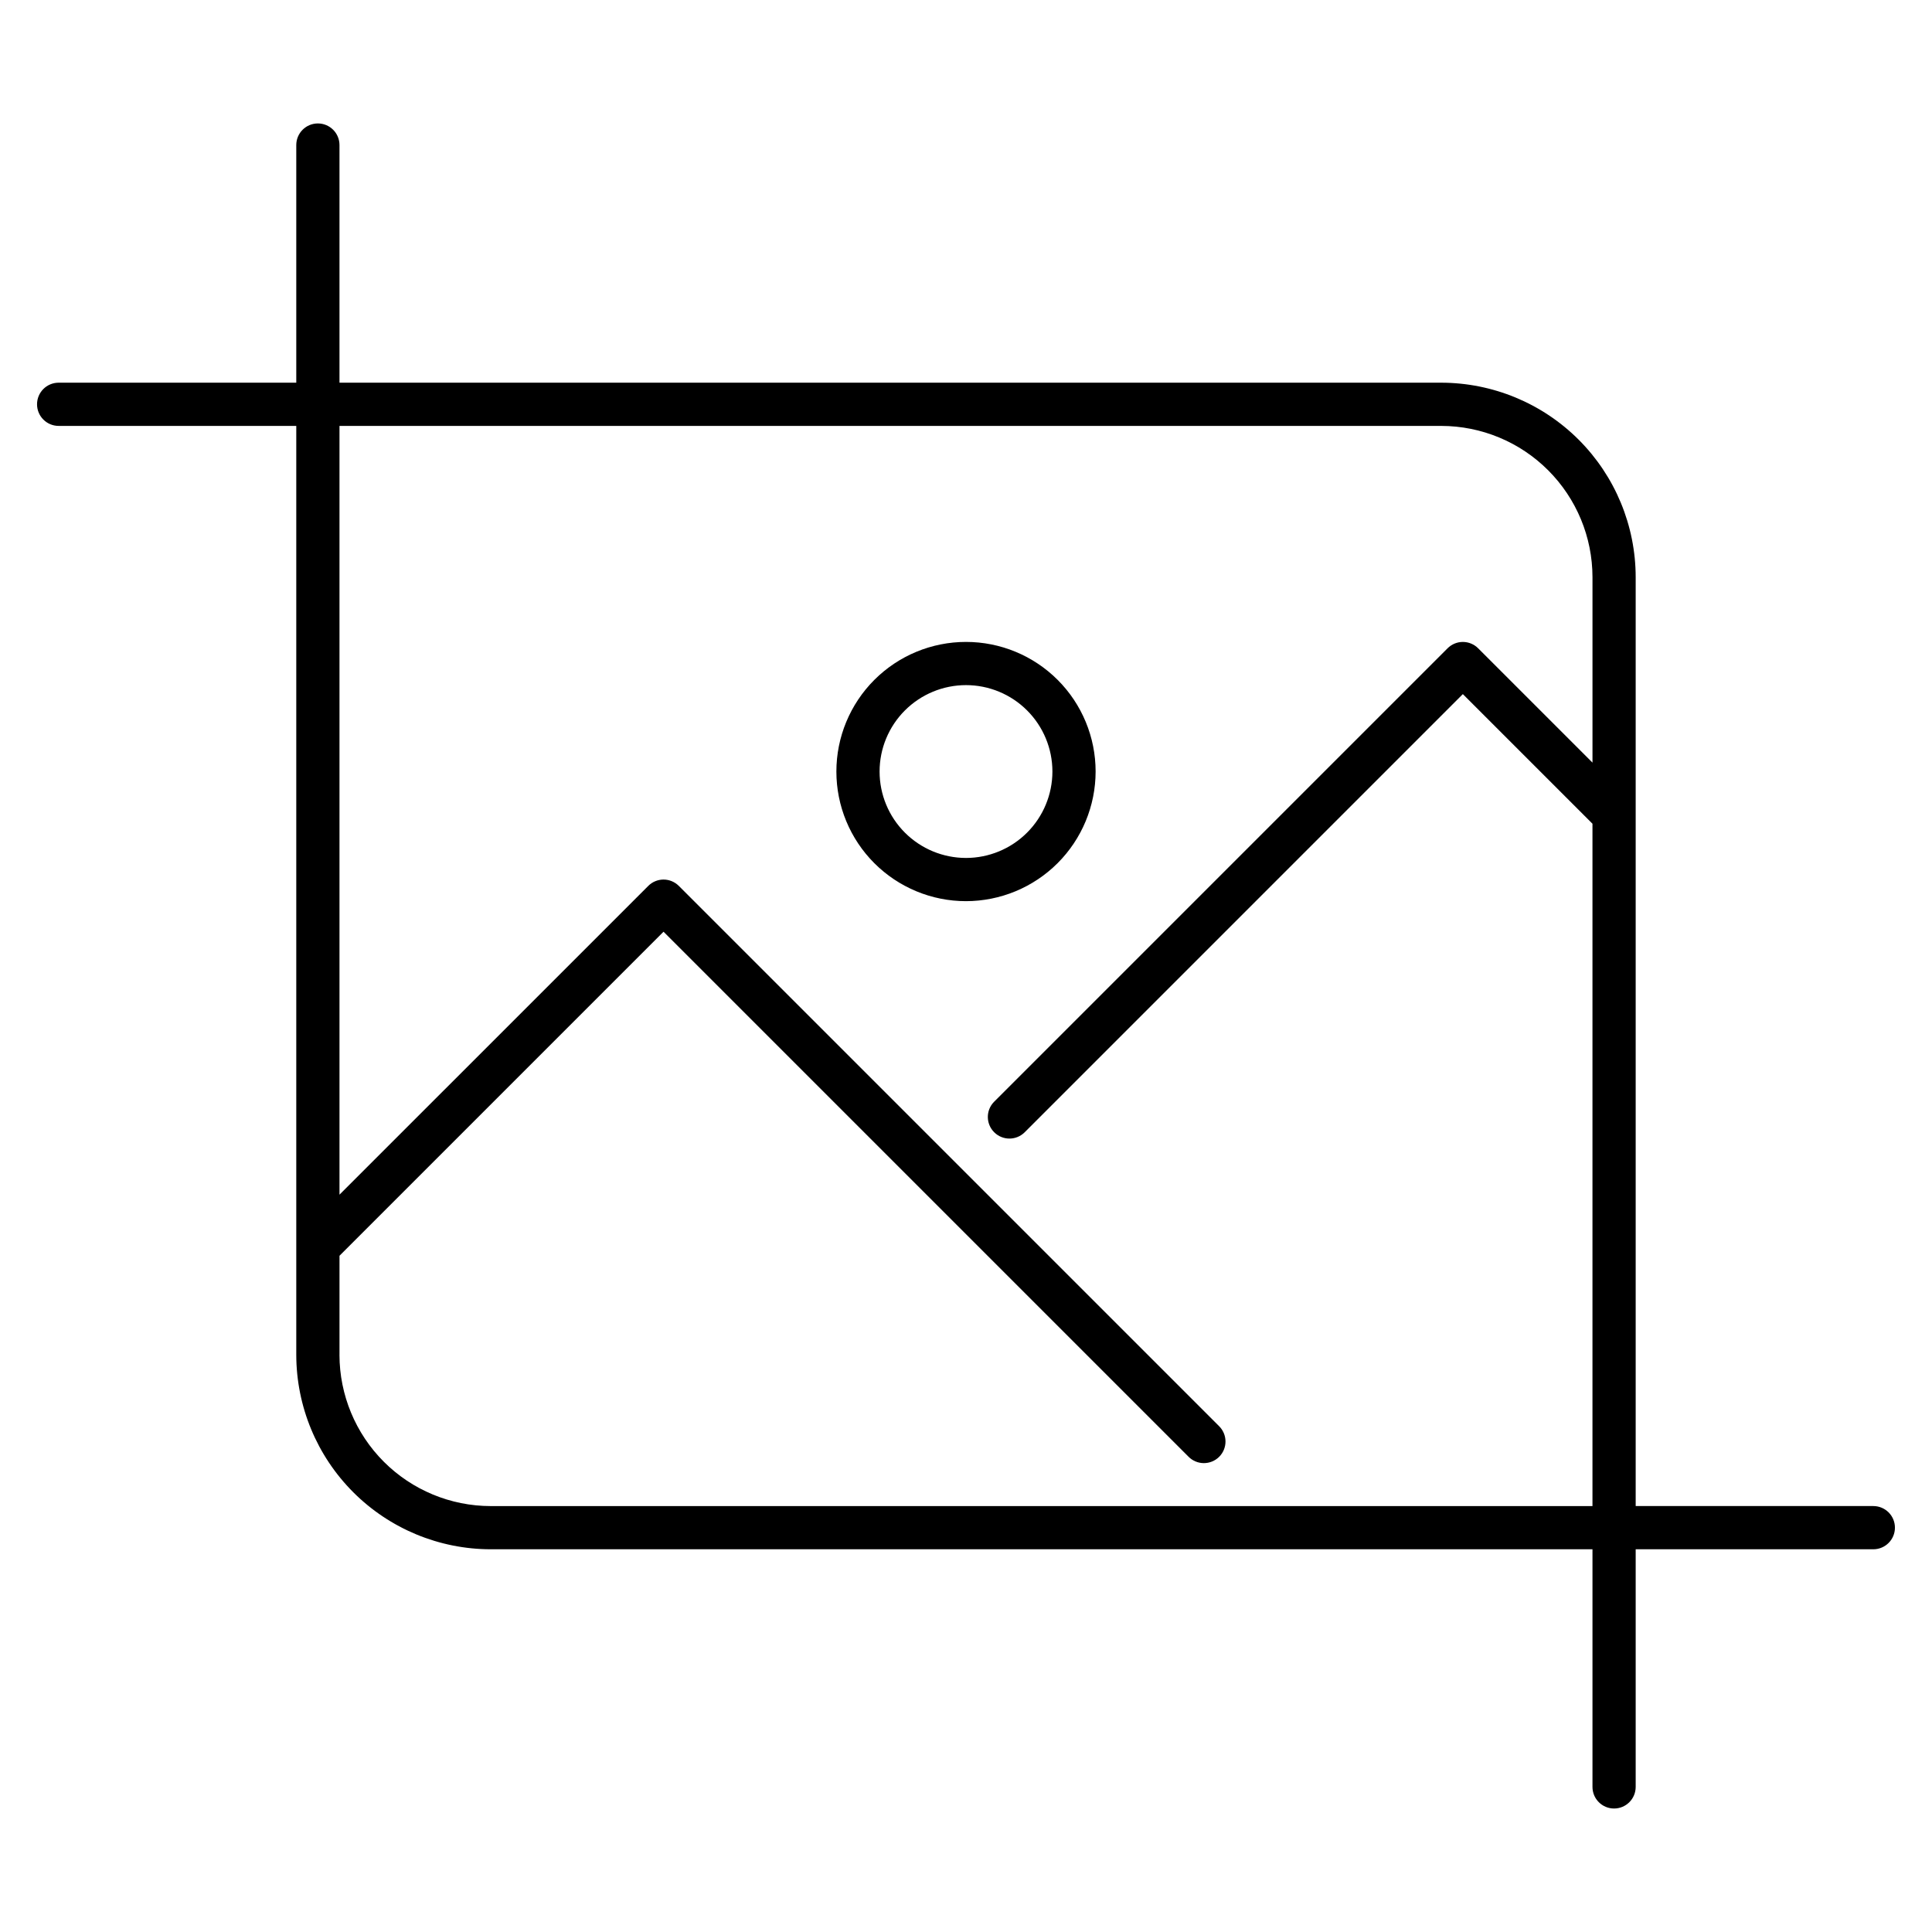
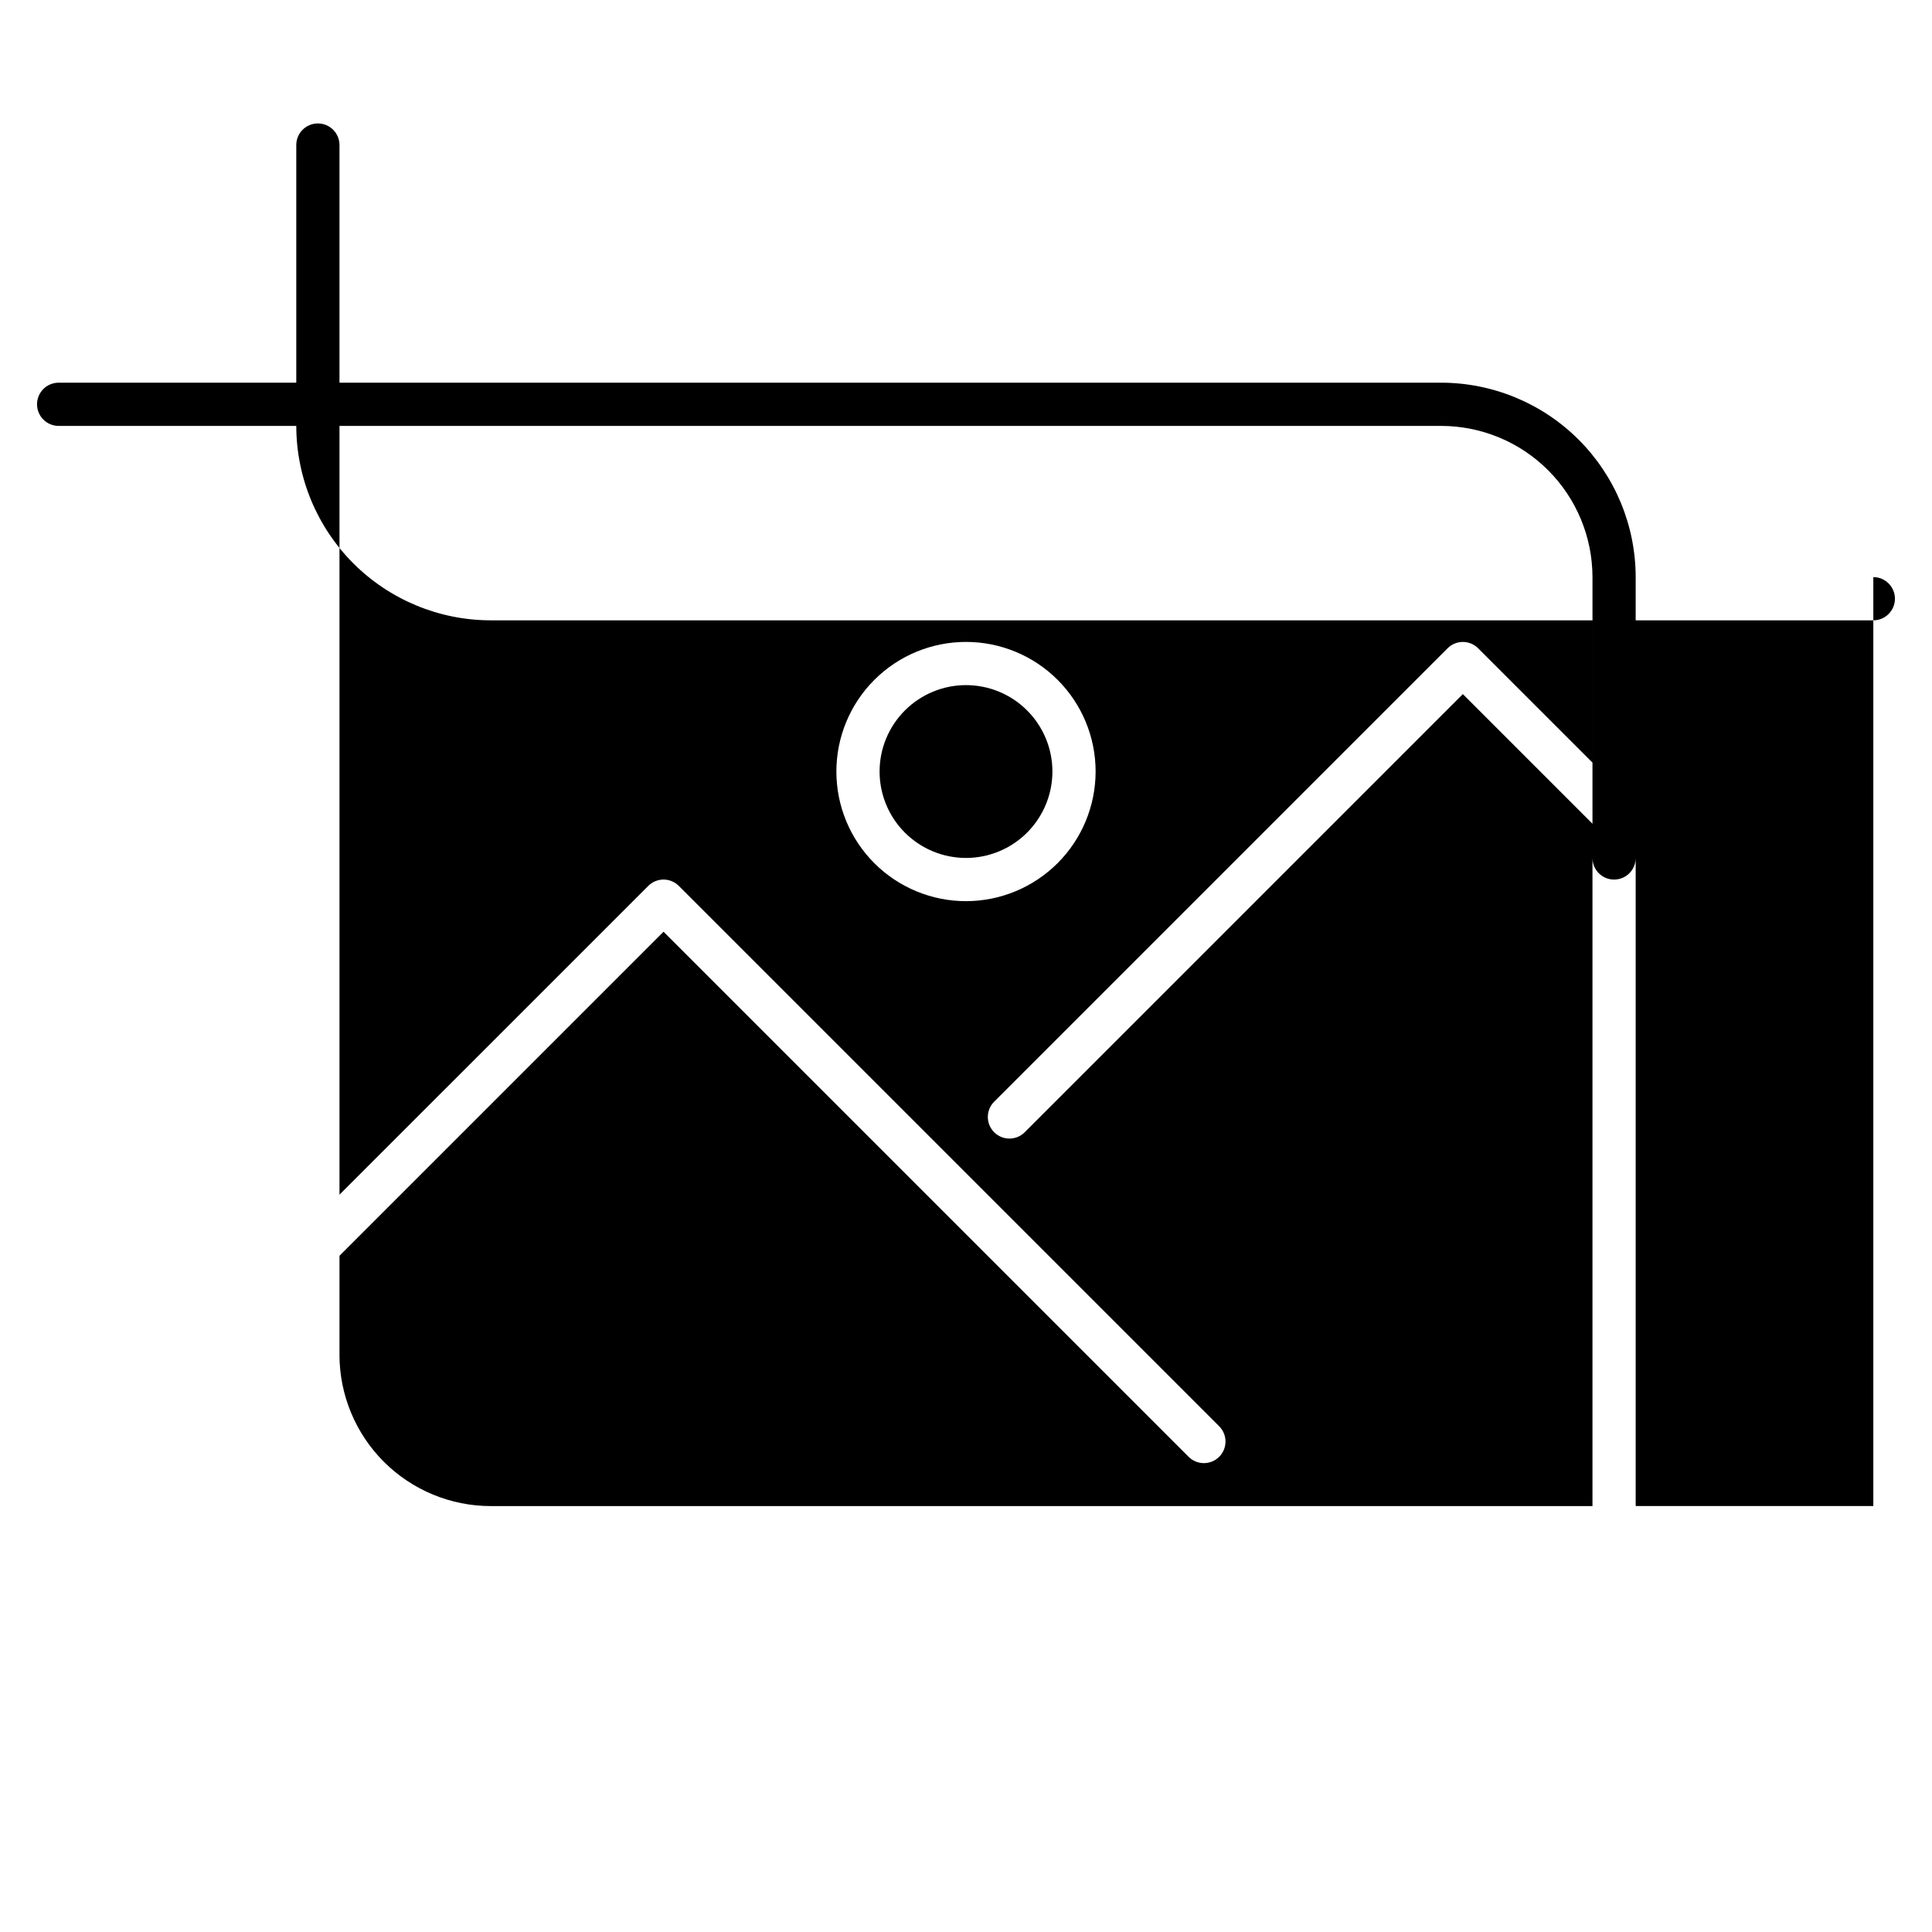
<svg xmlns="http://www.w3.org/2000/svg" fill="#000000" width="800px" height="800px" version="1.1" viewBox="144 144 512 512">
-   <path d="m640.45 543.12h-62.977v-246.18c-0.016-13.66-5.449-26.758-15.109-36.418-9.66-9.656-22.754-15.09-36.418-15.105h-291.98v-62.977c0-3.164-2.562-5.727-5.723-5.727-3.164 0-5.727 2.562-5.727 5.727v62.977h-62.977c-3.16 0-5.723 2.562-5.723 5.723 0 3.164 2.562 5.727 5.723 5.727h62.977v246.18c0.016 13.66 5.449 26.758 15.109 36.418s22.758 15.094 36.418 15.109h291.98v62.973c0 3.164 2.562 5.727 5.723 5.727 3.164 0 5.727-2.562 5.727-5.727v-62.973h62.977c3.16 0 5.727-2.566 5.727-5.727 0-3.164-2.566-5.727-5.727-5.727zm-406.48-40.074v-26.254l85.875-85.875 139.08 139.08c1.066 1.102 2.535 1.734 4.07 1.746 1.535 0.012 3.012-0.59 4.098-1.676 1.086-1.086 1.691-2.562 1.676-4.098-0.012-1.535-0.645-3.004-1.746-4.07l-143.13-143.13v0.004c-1.074-1.074-2.527-1.68-4.047-1.68-1.52 0-2.977 0.605-4.047 1.68l-81.832 81.828v-203.73h291.98c10.625 0.012 20.812 4.238 28.324 11.75 7.516 7.516 11.742 17.699 11.754 28.324v49.156l-30.305-30.301c-1.07-1.074-2.527-1.68-4.047-1.68s-2.973 0.605-4.047 1.68l-120.23 120.23c-2.172 2.246-2.141 5.816 0.07 8.023 2.207 2.211 5.777 2.242 8.023 0.07l116.18-116.18 34.352 34.352v180.83h-291.98c-10.625-0.012-20.812-4.238-28.324-11.75-7.512-7.516-11.738-17.699-11.754-28.324zm200.38-154.58c0-9.109-3.617-17.848-10.059-24.289-6.441-6.441-15.18-10.062-24.289-10.062-9.113 0-17.848 3.621-24.293 10.062-6.441 6.441-10.059 15.18-10.059 24.289s3.617 17.848 10.059 24.289c6.445 6.441 15.18 10.062 24.293 10.062 9.105-0.012 17.836-3.633 24.277-10.074 6.441-6.438 10.062-15.172 10.07-24.277zm-34.352 22.902 0.004-0.004c-6.074 0-11.898-2.41-16.195-6.707-4.293-4.293-6.707-10.117-6.707-16.191 0-6.074 2.414-11.898 6.707-16.191 4.297-4.297 10.121-6.711 16.195-6.711 6.07 0 11.898 2.414 16.191 6.711 4.293 4.293 6.707 10.117 6.707 16.191-0.004 6.07-2.422 11.895-6.715 16.188-4.293 4.293-10.113 6.707-16.184 6.711z" />
+   <path d="m640.45 543.12h-62.977v-246.18c-0.016-13.66-5.449-26.758-15.109-36.418-9.66-9.656-22.754-15.09-36.418-15.105h-291.98v-62.977c0-3.164-2.562-5.727-5.723-5.727-3.164 0-5.727 2.562-5.727 5.727v62.977h-62.977c-3.16 0-5.723 2.562-5.723 5.723 0 3.164 2.562 5.727 5.723 5.727h62.977c0.016 13.66 5.449 26.758 15.109 36.418s22.758 15.094 36.418 15.109h291.98v62.973c0 3.164 2.562 5.727 5.723 5.727 3.164 0 5.727-2.562 5.727-5.727v-62.973h62.977c3.16 0 5.727-2.566 5.727-5.727 0-3.164-2.566-5.727-5.727-5.727zm-406.48-40.074v-26.254l85.875-85.875 139.08 139.08c1.066 1.102 2.535 1.734 4.07 1.746 1.535 0.012 3.012-0.59 4.098-1.676 1.086-1.086 1.691-2.562 1.676-4.098-0.012-1.535-0.645-3.004-1.746-4.07l-143.13-143.13v0.004c-1.074-1.074-2.527-1.68-4.047-1.68-1.52 0-2.977 0.605-4.047 1.68l-81.832 81.828v-203.73h291.98c10.625 0.012 20.812 4.238 28.324 11.75 7.516 7.516 11.742 17.699 11.754 28.324v49.156l-30.305-30.301c-1.07-1.074-2.527-1.68-4.047-1.68s-2.973 0.605-4.047 1.68l-120.23 120.23c-2.172 2.246-2.141 5.816 0.07 8.023 2.207 2.211 5.777 2.242 8.023 0.07l116.18-116.18 34.352 34.352v180.83h-291.98c-10.625-0.012-20.812-4.238-28.324-11.75-7.512-7.516-11.738-17.699-11.754-28.324zm200.38-154.58c0-9.109-3.617-17.848-10.059-24.289-6.441-6.441-15.18-10.062-24.289-10.062-9.113 0-17.848 3.621-24.293 10.062-6.441 6.441-10.059 15.18-10.059 24.289s3.617 17.848 10.059 24.289c6.445 6.441 15.18 10.062 24.293 10.062 9.105-0.012 17.836-3.633 24.277-10.074 6.441-6.438 10.062-15.172 10.07-24.277zm-34.352 22.902 0.004-0.004c-6.074 0-11.898-2.41-16.195-6.707-4.293-4.293-6.707-10.117-6.707-16.191 0-6.074 2.414-11.898 6.707-16.191 4.297-4.297 10.121-6.711 16.195-6.711 6.07 0 11.898 2.414 16.191 6.711 4.293 4.293 6.707 10.117 6.707 16.191-0.004 6.07-2.422 11.895-6.715 16.188-4.293 4.293-10.113 6.707-16.184 6.711z" />
</svg>